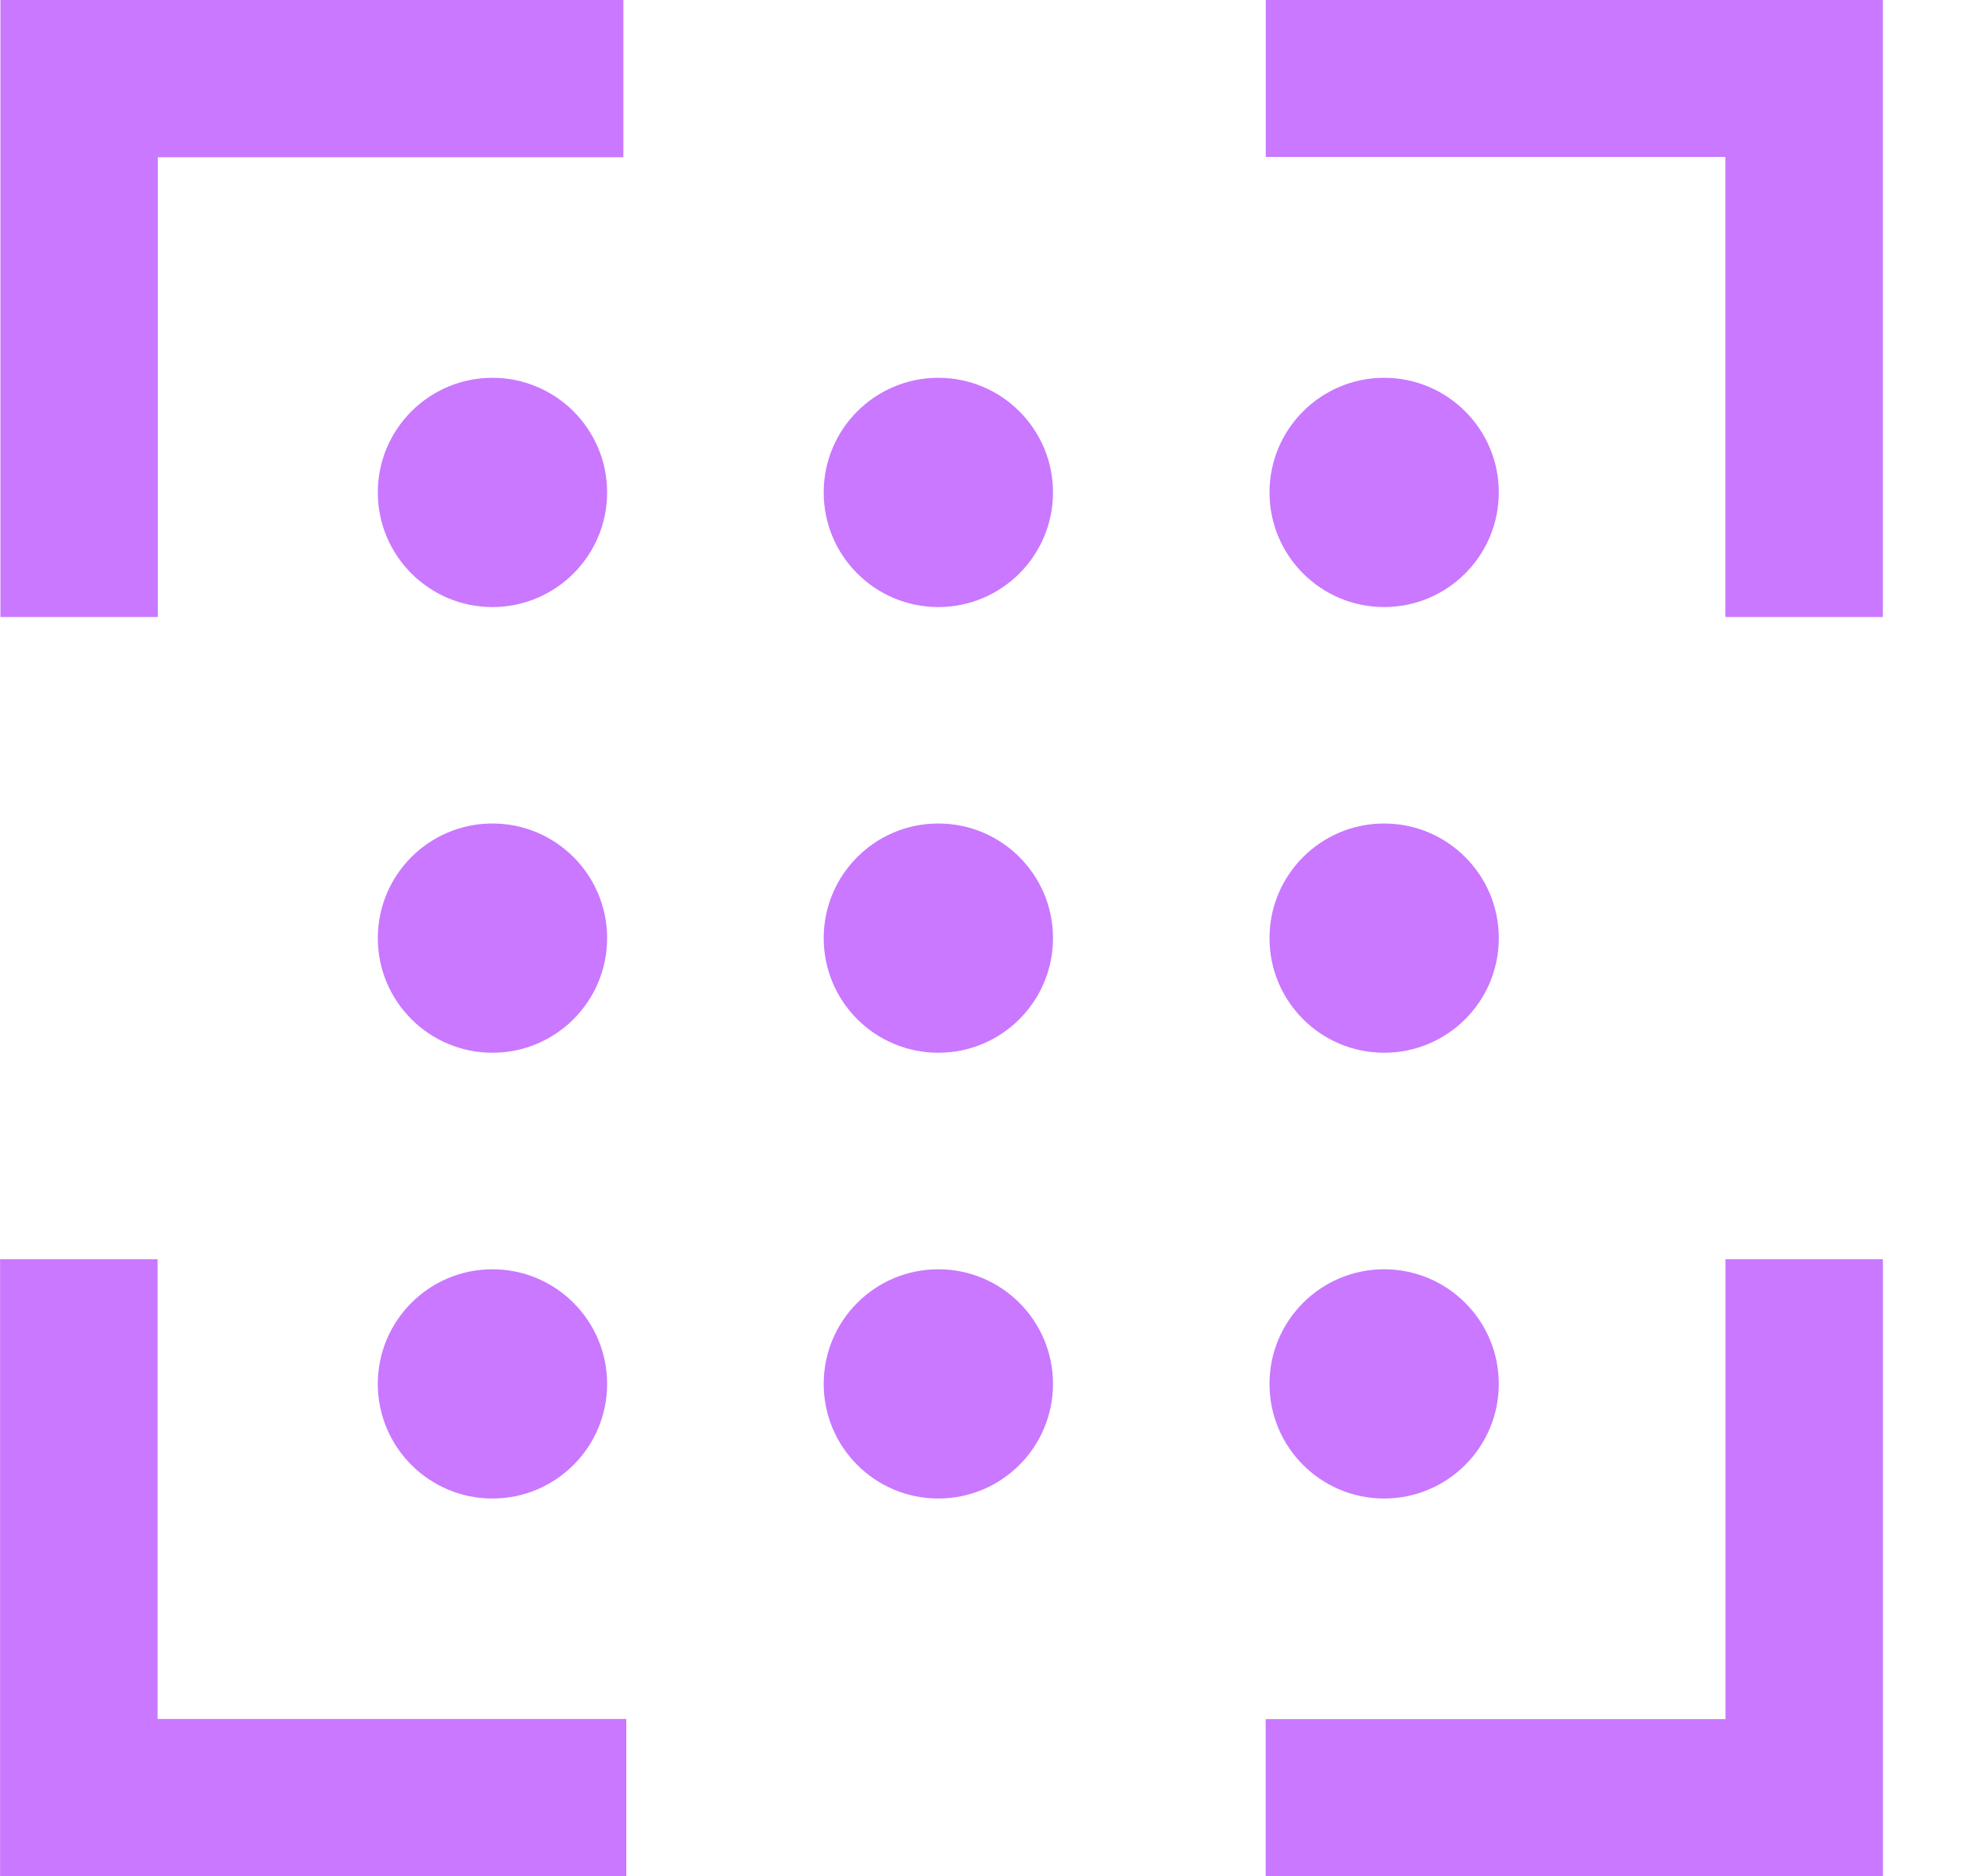
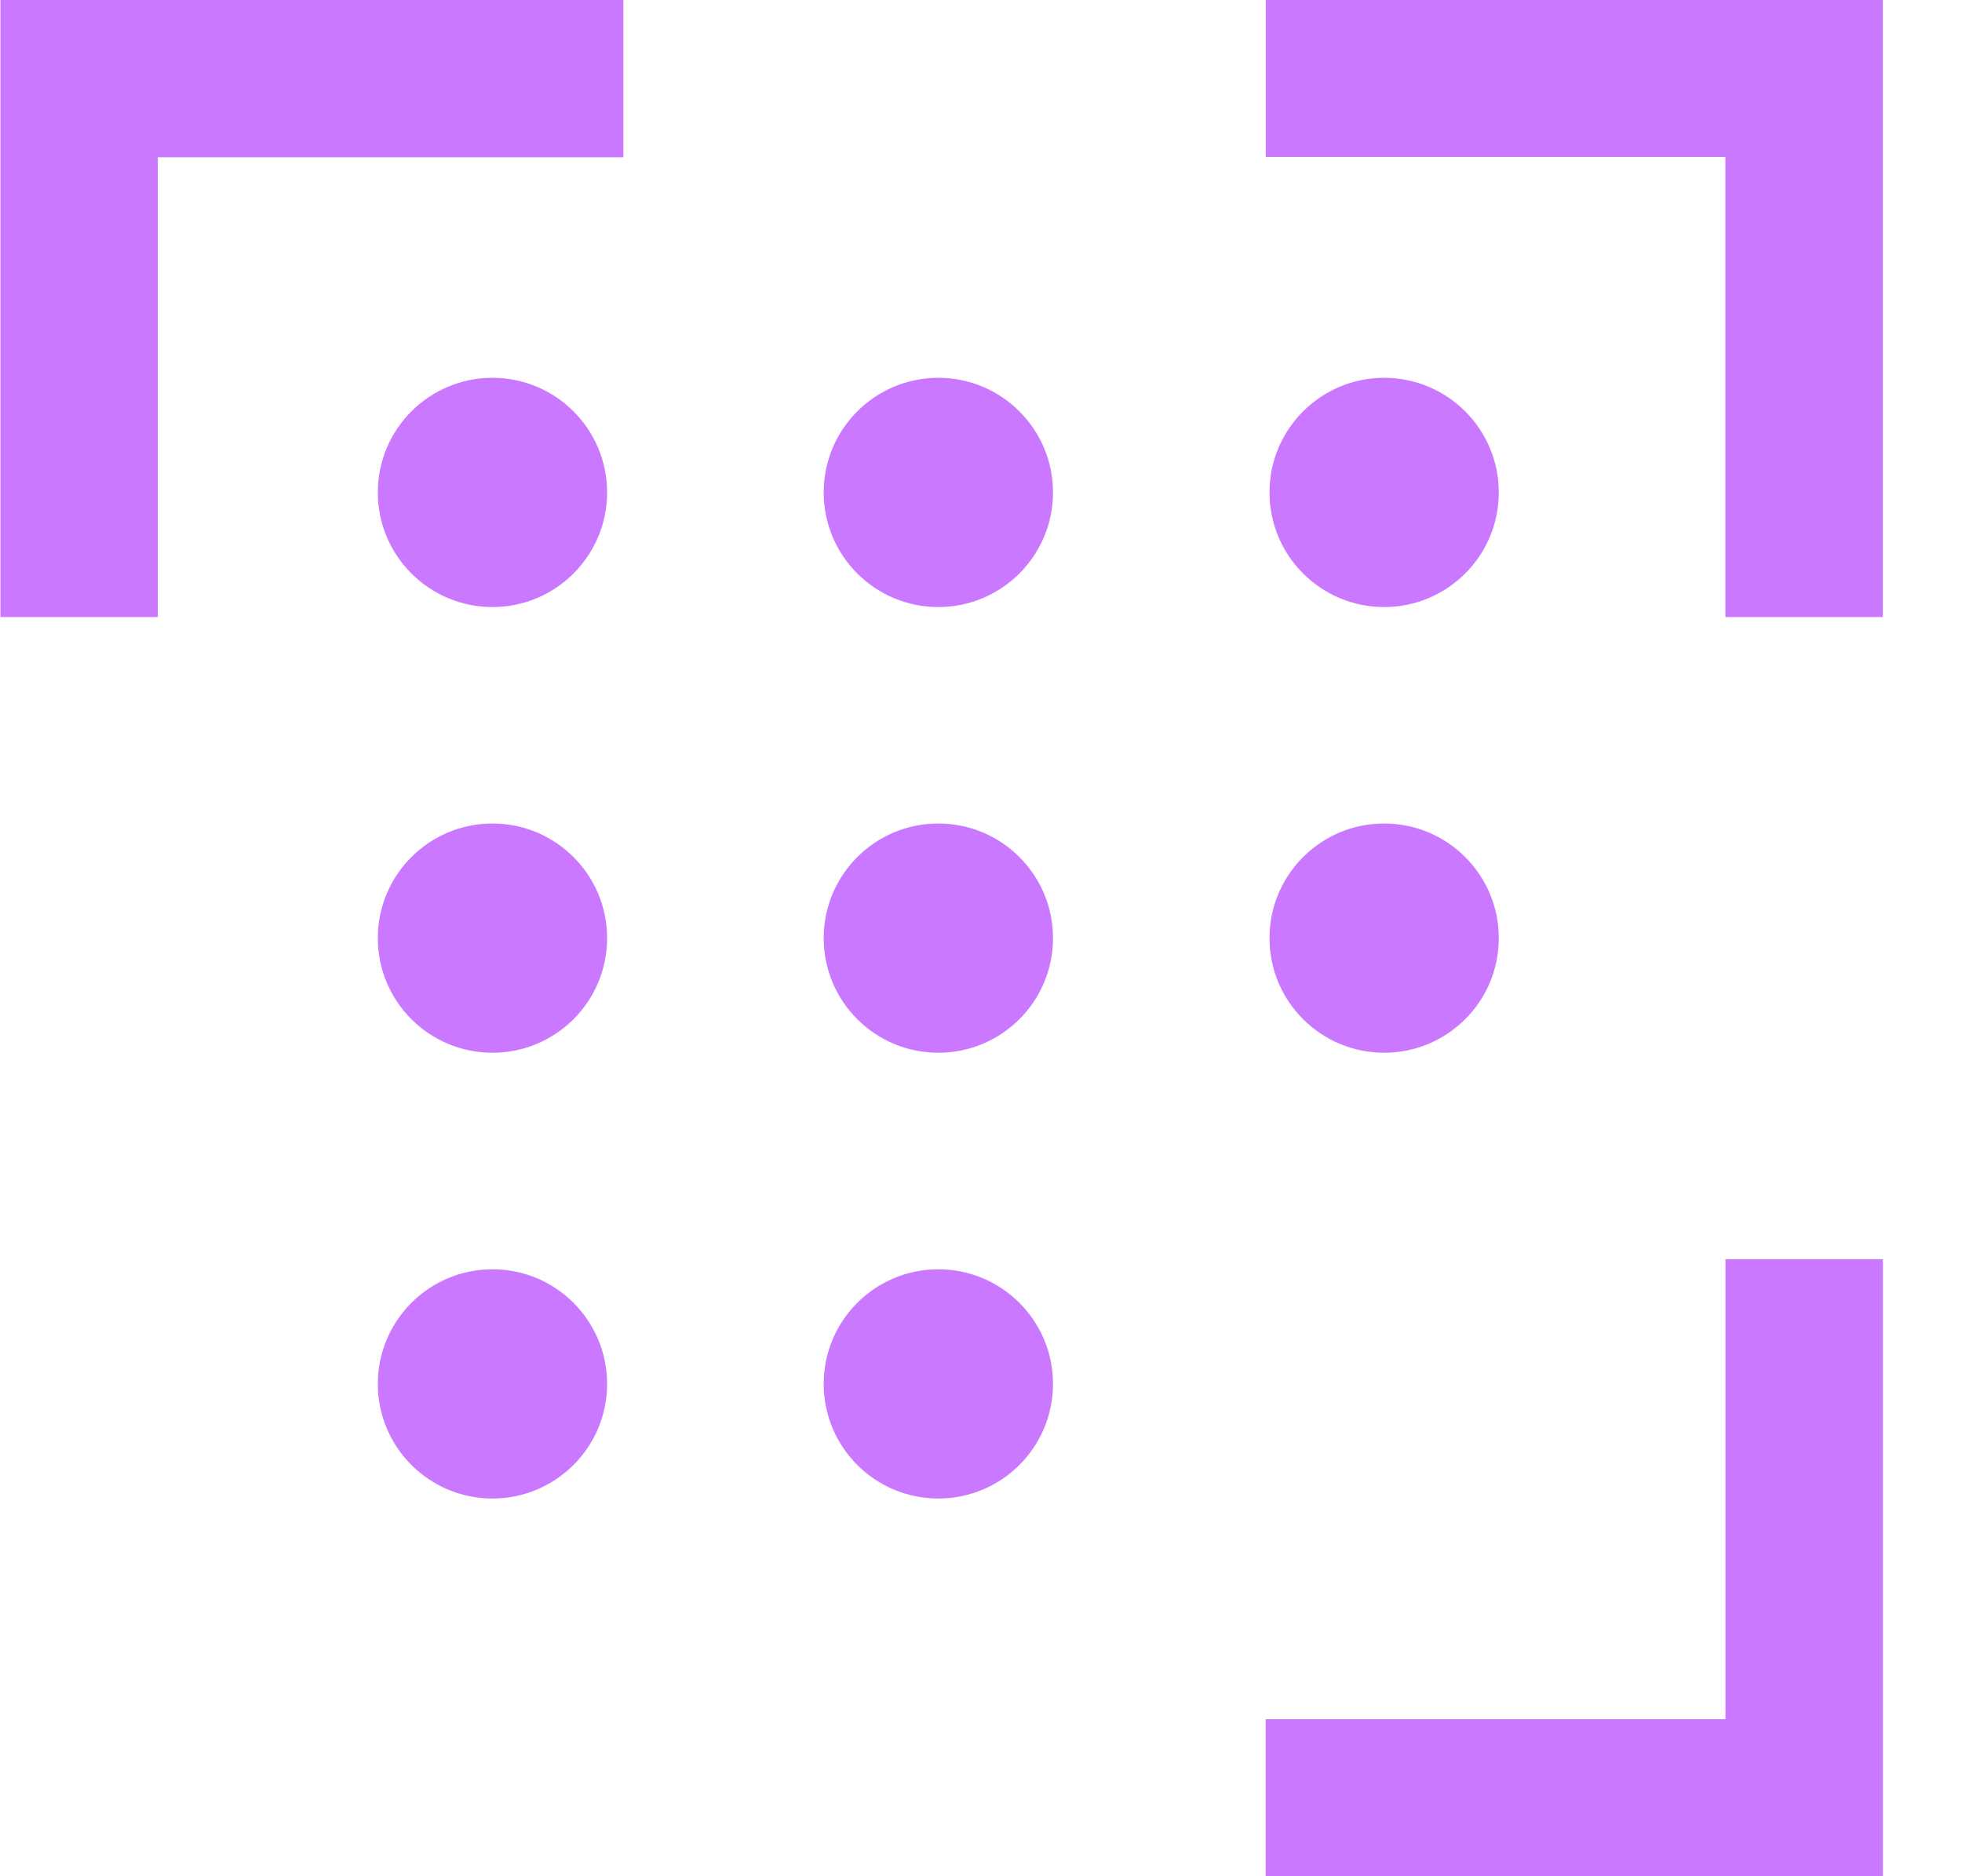
<svg xmlns="http://www.w3.org/2000/svg" width="23" height="22" viewBox="0 0 23 22" fill="none">
  <g id="icons_outline_violet">
    <g id="Vector">
      <path d="M22.072 -0.006H14.838V1.84L20.226 1.84V7.235L22.072 7.235V-0.006Z" fill="#C978FF" />
      <path d="M0.005 -0.001L0.005 7.235H1.85L1.85 1.844L7.308 1.844L7.308 -0.001L0.005 -0.001Z" fill="#C978FF" />
-       <path d="M14.837 20.158L20.227 20.158V14.765H22.073V22.003L14.837 22.003L14.837 20.158Z" fill="#C978FF" />
-       <path d="M0.001 22.002L0.001 14.765L1.847 14.765L1.847 20.156L7.342 20.156L7.342 22.002L0.001 22.002Z" fill="#C978FF" />
+       <path d="M14.837 20.158L20.227 20.158V14.765H22.073V22.003L14.837 22.003Z" fill="#C978FF" />
      <path d="M7.117 5.774C7.117 6.516 6.515 7.118 5.773 7.118C5.031 7.118 4.429 6.516 4.429 5.774C4.429 5.032 5.031 4.43 5.773 4.43C6.515 4.43 7.117 5.032 7.117 5.774Z" fill="#C978FF" />
      <path d="M12.344 5.774C12.344 6.516 11.742 7.118 11 7.118C10.257 7.118 9.656 6.516 9.656 5.774C9.656 5.032 10.257 4.43 11 4.43C11.742 4.43 12.344 5.032 12.344 5.774Z" fill="#C978FF" />
      <path d="M17.57 5.774C17.57 6.516 16.968 7.118 16.226 7.118C15.484 7.118 14.882 6.516 14.882 5.774C14.882 5.032 15.484 4.43 16.226 4.43C16.968 4.43 17.57 5.032 17.57 5.774Z" fill="#C978FF" />
      <path d="M7.117 11C7.117 11.743 6.515 12.344 5.773 12.344C5.031 12.344 4.429 11.743 4.429 11C4.429 10.258 5.031 9.656 5.773 9.656C6.515 9.656 7.117 10.258 7.117 11Z" fill="#C978FF" />
      <path d="M12.344 11C12.344 11.743 11.742 12.344 11 12.344C10.257 12.344 9.656 11.743 9.656 11C9.656 10.258 10.257 9.656 11 9.656C11.742 9.656 12.344 10.258 12.344 11Z" fill="#C978FF" />
      <path d="M17.57 11C17.57 11.743 16.968 12.344 16.226 12.344C15.484 12.344 14.882 11.743 14.882 11C14.882 10.258 15.484 9.656 16.226 9.656C16.968 9.656 17.57 10.258 17.57 11Z" fill="#C978FF" />
      <path d="M7.117 16.227C7.117 16.969 6.515 17.571 5.773 17.571C5.031 17.571 4.429 16.969 4.429 16.227C4.429 15.485 5.031 14.883 5.773 14.883C6.515 14.883 7.117 15.485 7.117 16.227Z" fill="#C978FF" />
      <path d="M12.344 16.227C12.344 16.969 11.742 17.571 11 17.571C10.257 17.571 9.656 16.969 9.656 16.227C9.656 15.485 10.257 14.883 11 14.883C11.742 14.883 12.344 15.485 12.344 16.227Z" fill="#C978FF" />
-       <path d="M17.57 16.227C17.57 16.969 16.968 17.571 16.226 17.571C15.484 17.571 14.882 16.969 14.882 16.227C14.882 15.485 15.484 14.883 16.226 14.883C16.968 14.883 17.57 15.485 17.57 16.227Z" fill="#C978FF" />
    </g>
  </g>
</svg>